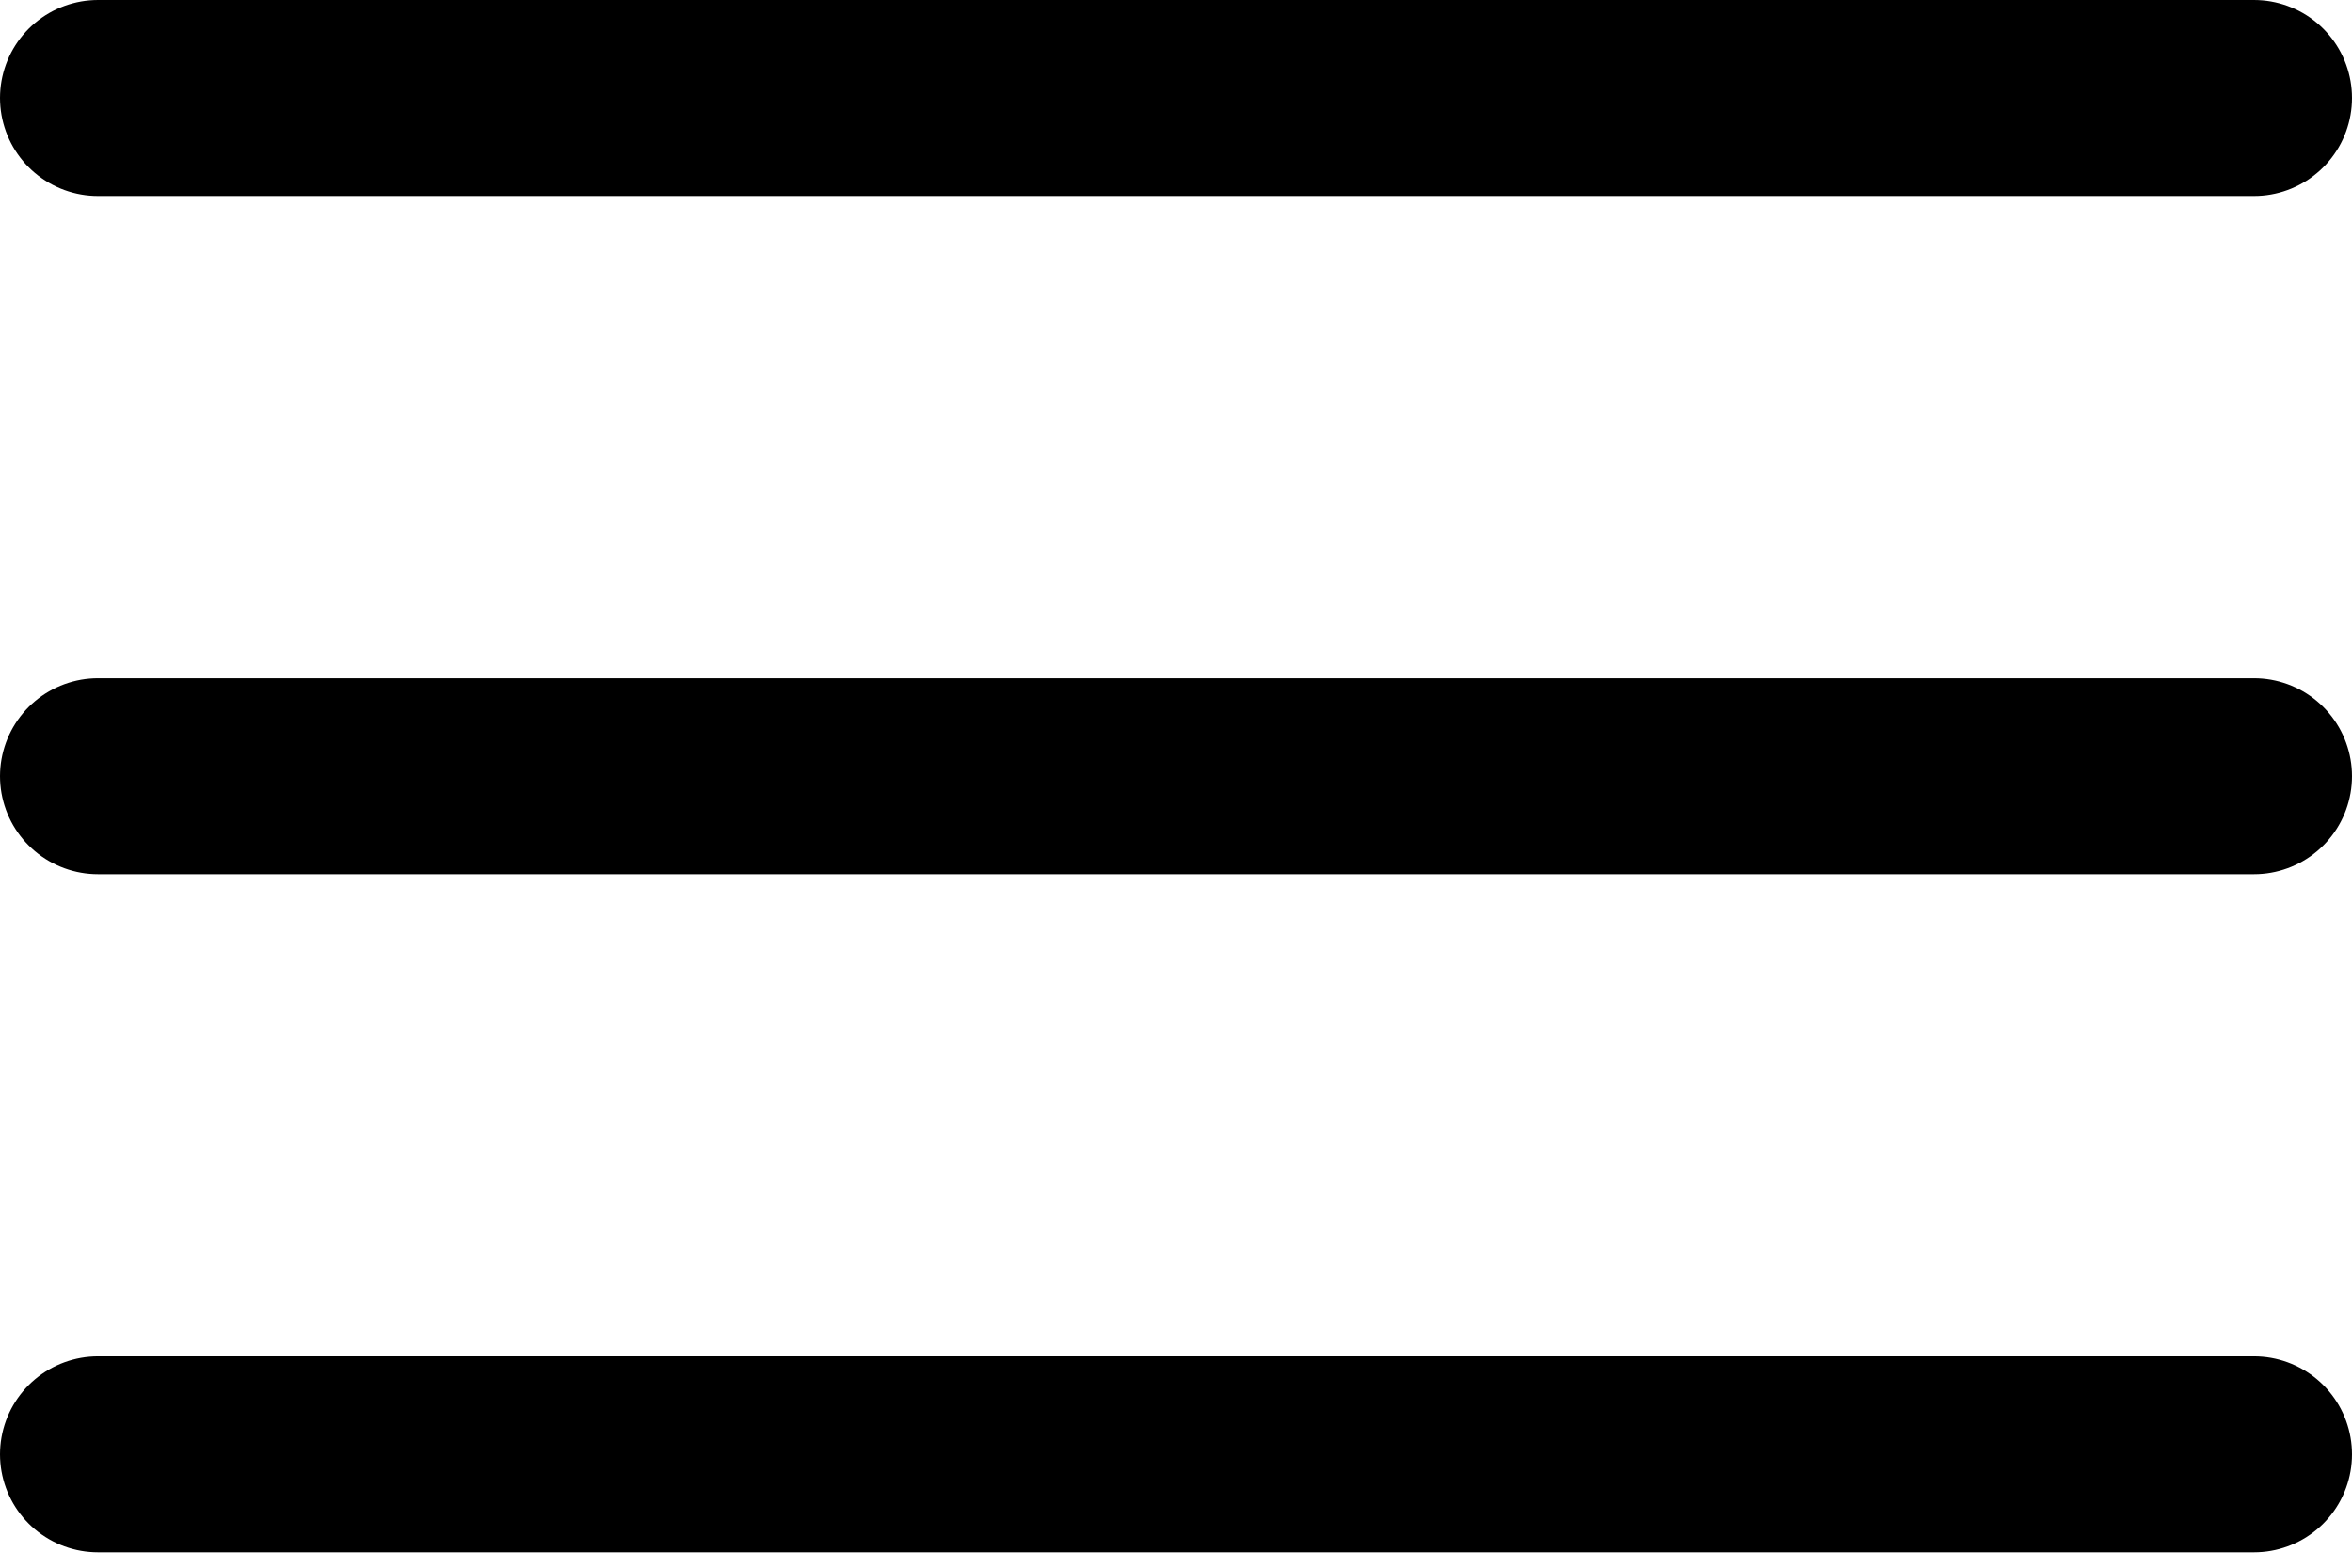
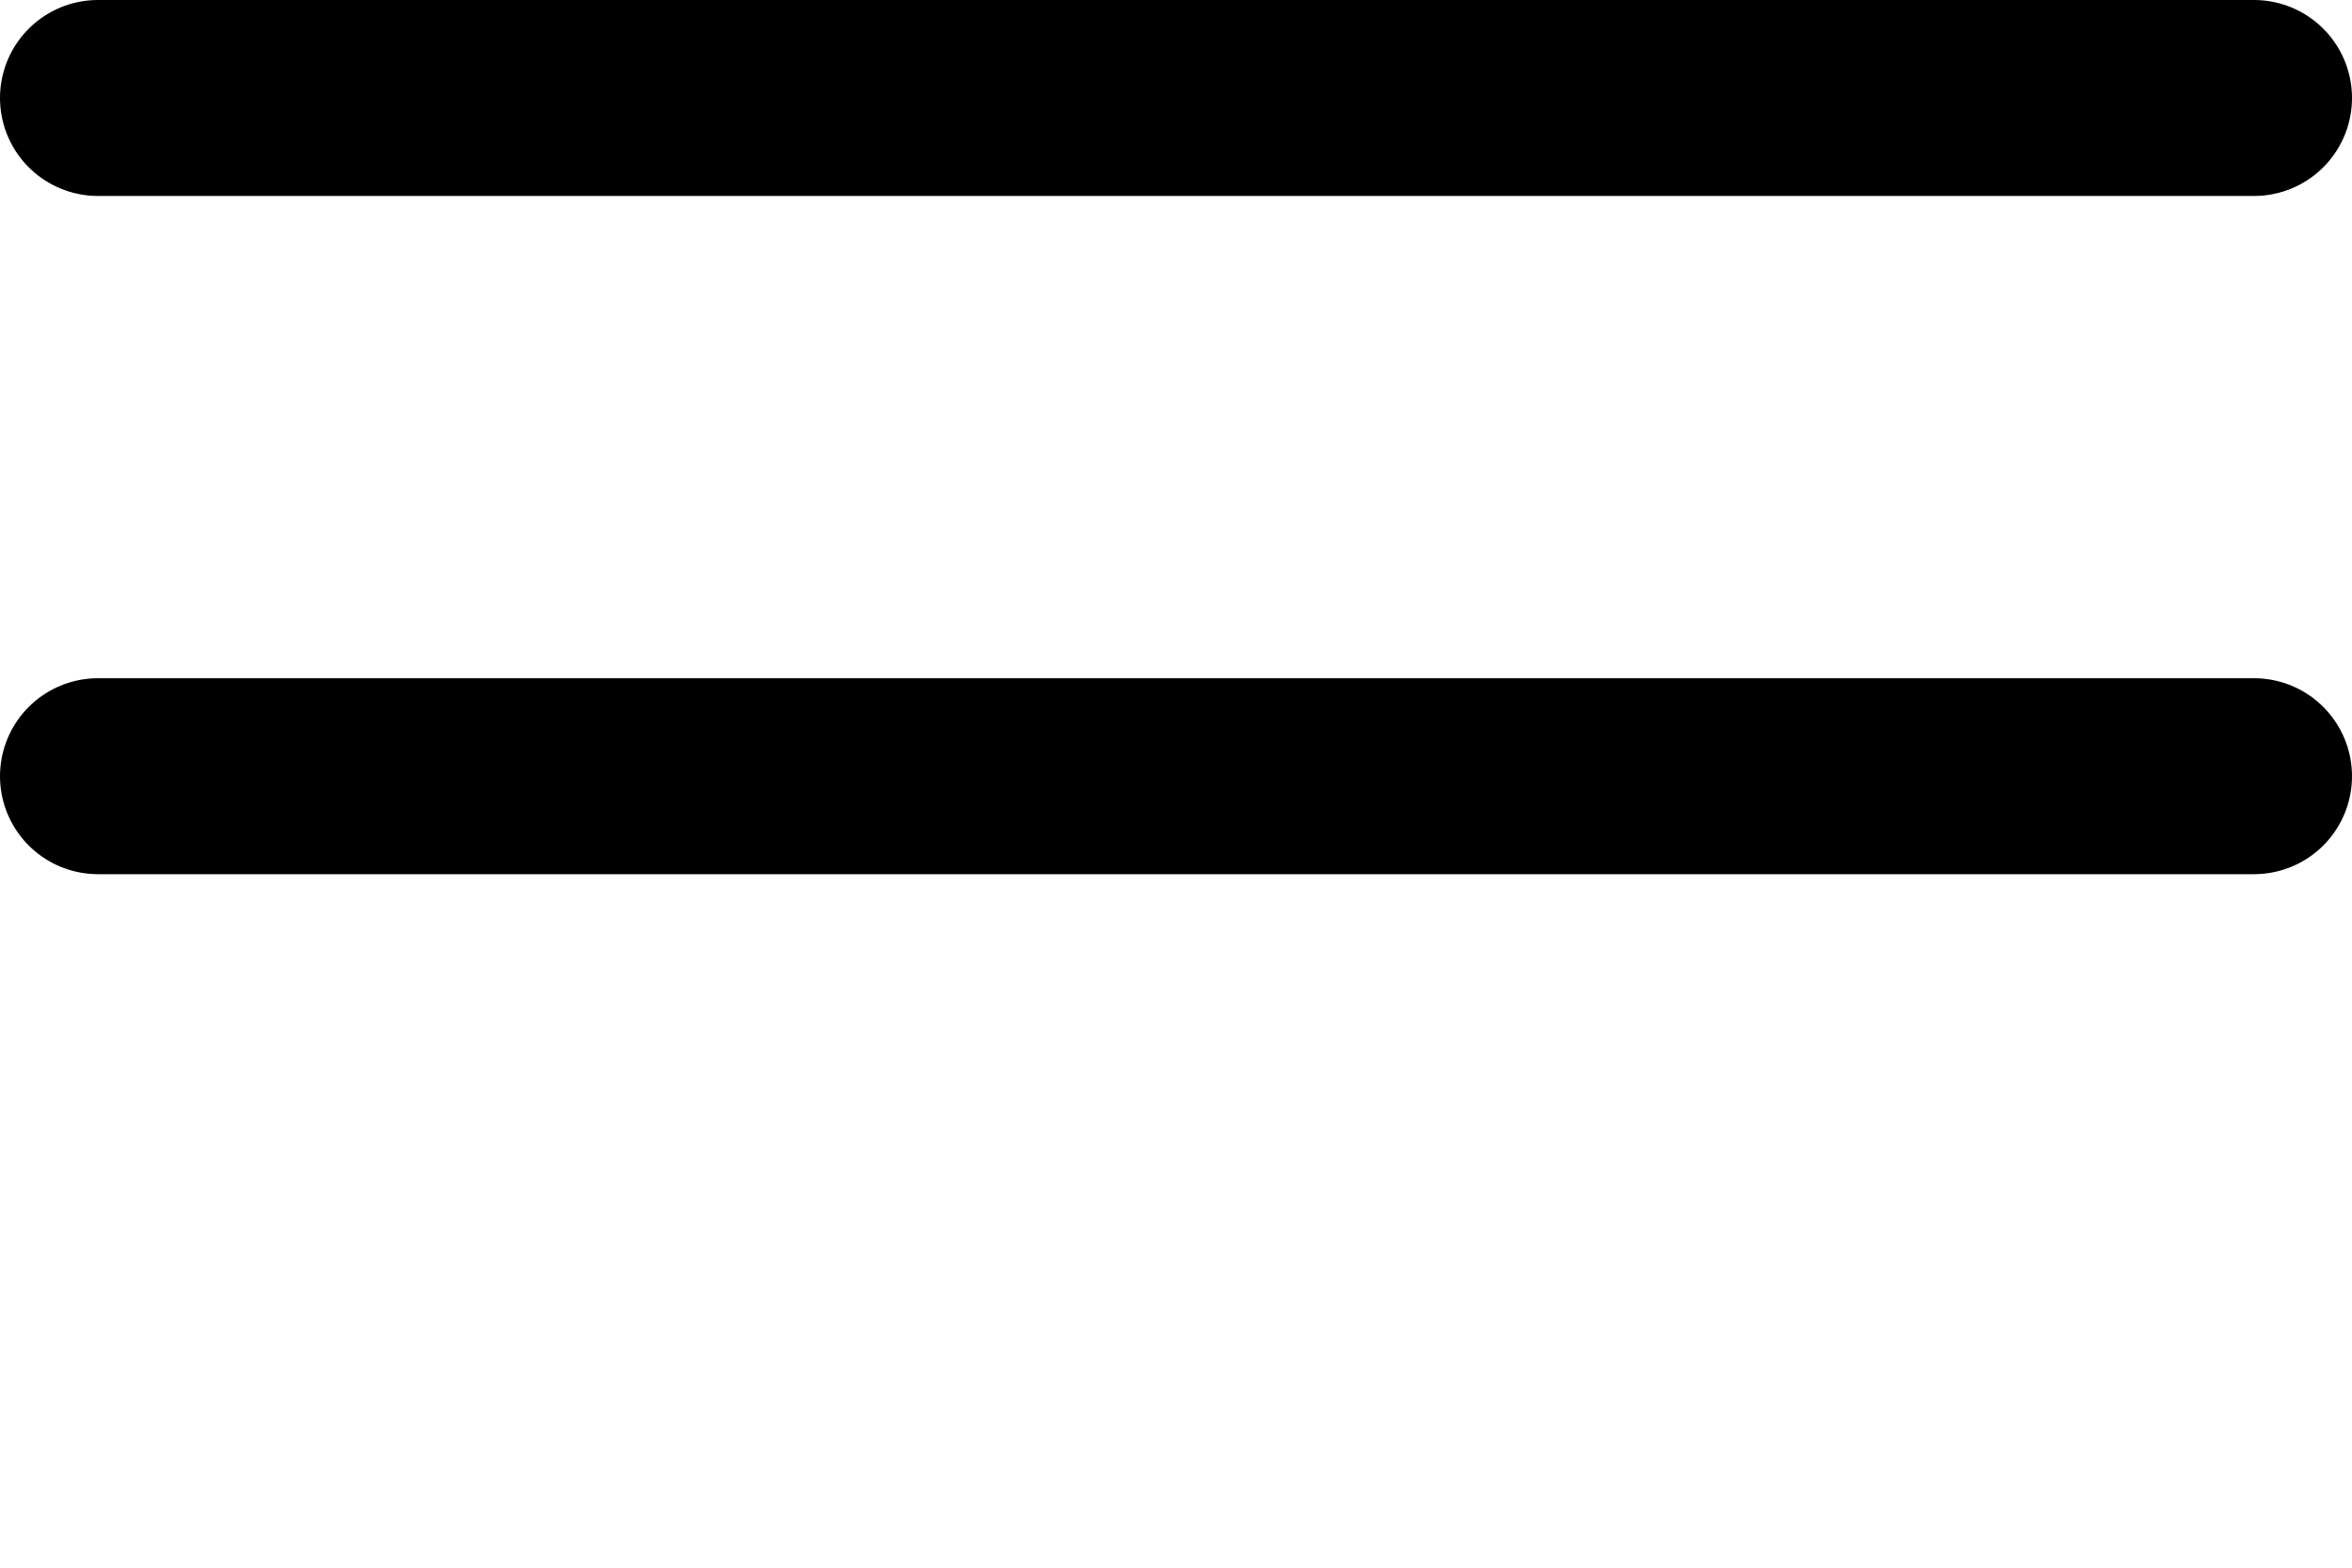
<svg xmlns="http://www.w3.org/2000/svg" width="24" height="16" viewBox="0 0 24 16" fill="none">
-   <path d="M23 1H1M23 7.922H1M23 14.843H1" stroke="black" stroke-width="2" stroke-linecap="round" stroke-linejoin="round" />
+   <path d="M23 1H1M23 7.922H1M23 14.843" stroke="black" stroke-width="2" stroke-linecap="round" stroke-linejoin="round" />
</svg>